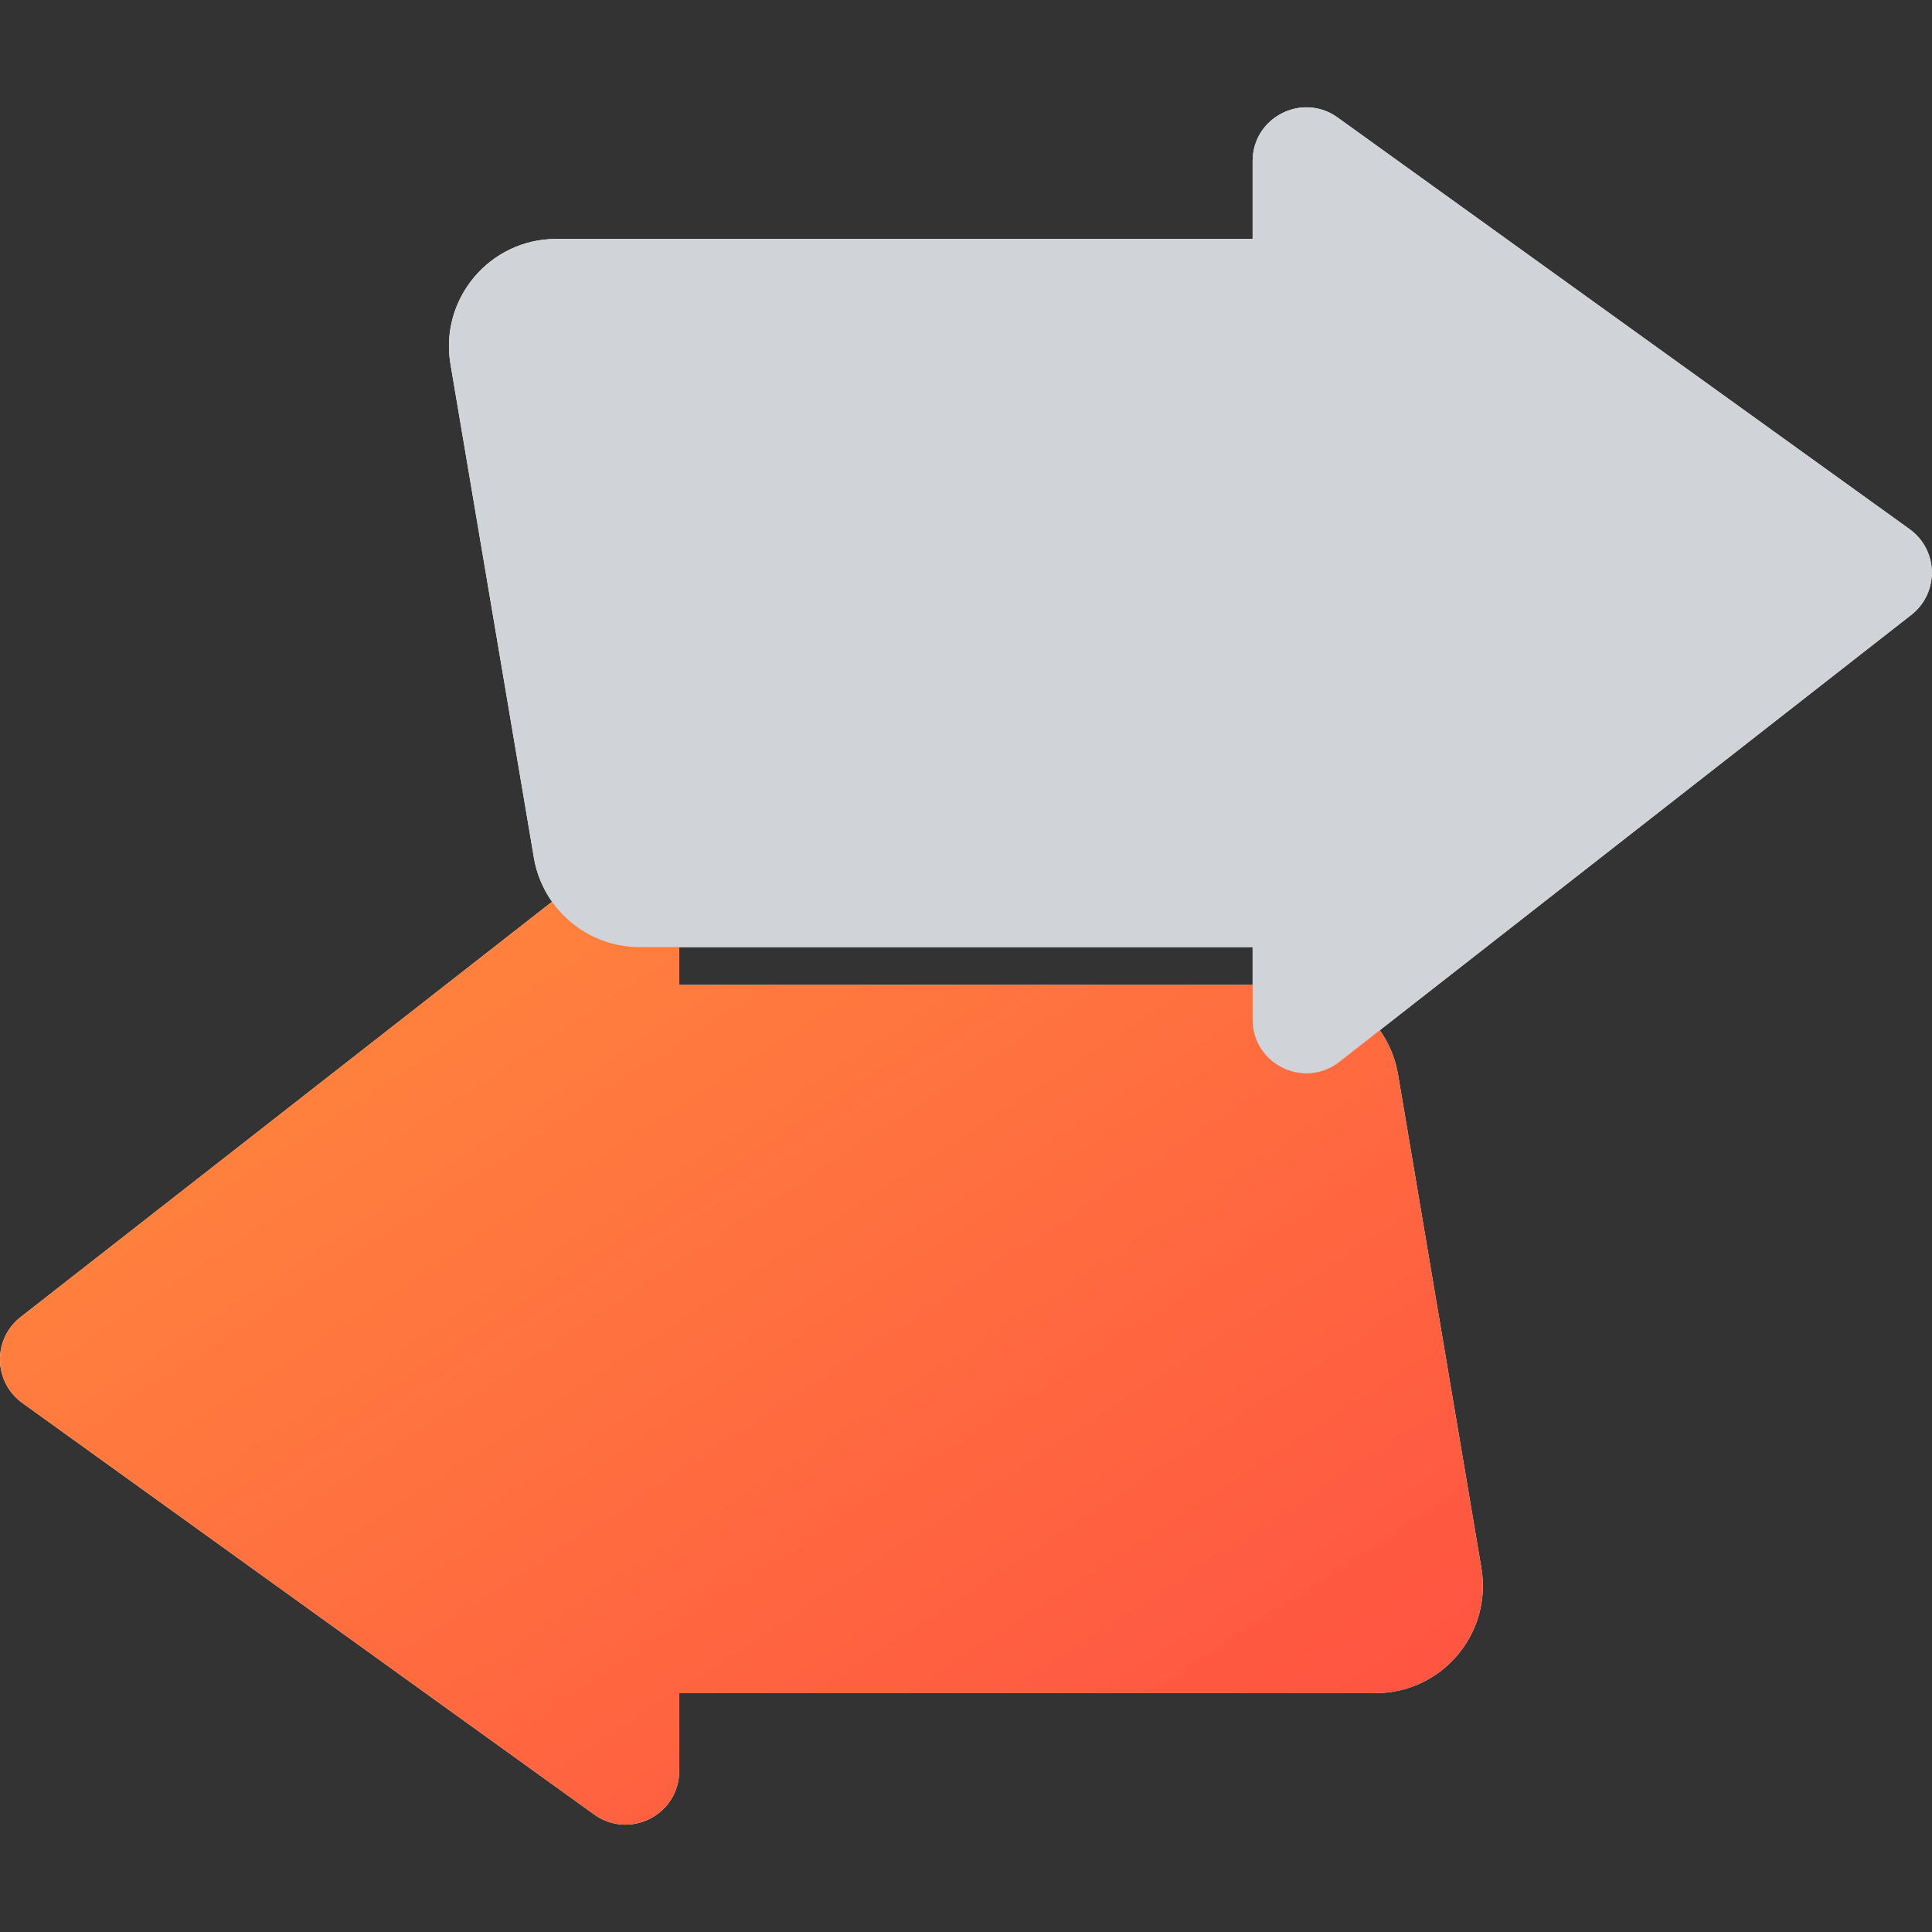
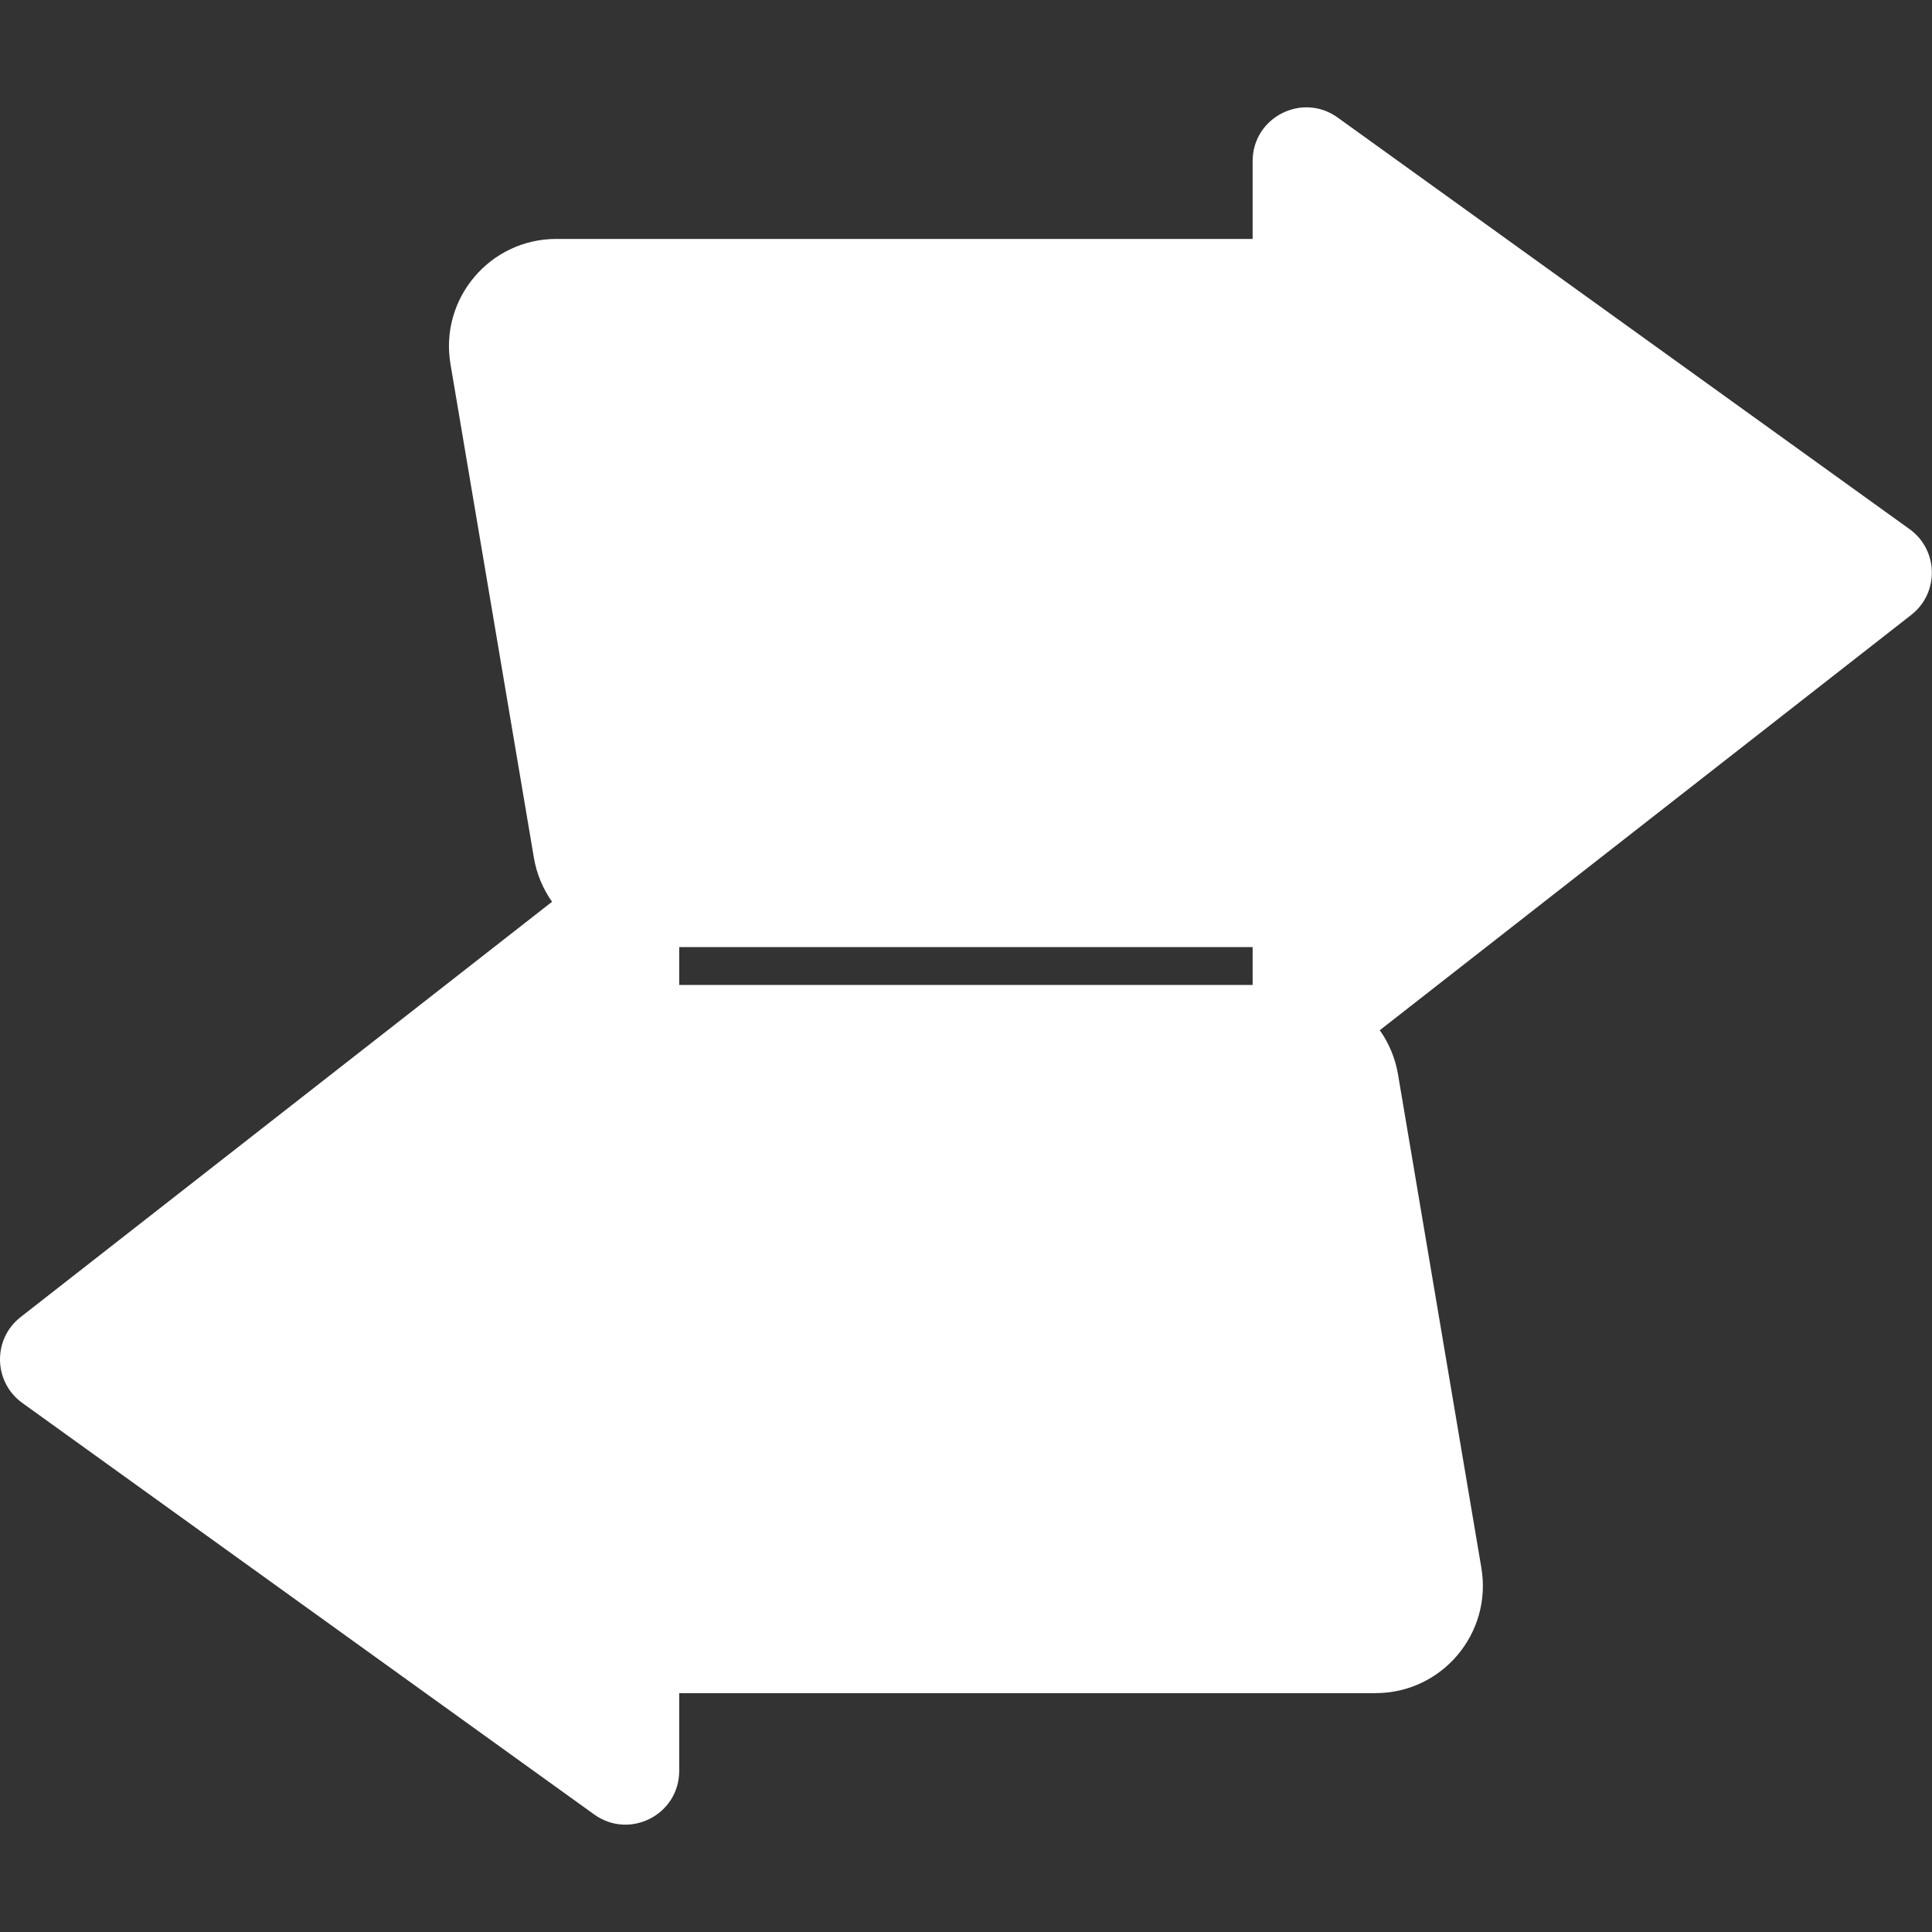
<svg xmlns="http://www.w3.org/2000/svg" width="36" height="36" viewBox="0 0 36 36" fill="none">
  <rect x="0" y="0" width="36" height="36" fill="#333333" stroke="none" />
  <path fill-rule="evenodd" clip-rule="evenodd" d="M35.581 9.859C36.123 10.248 36.138 11.048 35.613 11.458L25.71 19.197C25.88 19.436 25.998 19.715 26.05 20.02L27.603 29.215C27.809 30.436 26.869 31.549 25.631 31.549L12.656 31.549V32.998C12.656 33.813 11.734 34.286 11.072 33.81L0.416 26.142C-0.125 25.752 -0.141 24.953 0.384 24.542L10.287 16.803C10.118 16.564 9.999 16.285 9.948 15.981L8.394 6.785C8.188 5.564 9.129 4.452 10.366 4.452L23.341 4.452V3.002C23.341 2.187 24.264 1.714 24.925 2.19L35.581 9.859ZM12.656 17.648L12.656 18.353H23.341V17.648H12.656Z" fill="white" />
-   <path fill-rule="evenodd" clip-rule="evenodd" d="M0.384 24.542C-0.141 24.953 -0.125 25.752 0.416 26.142L11.072 33.81C11.734 34.286 12.656 33.813 12.656 32.998L12.656 31.549L25.631 31.549C26.869 31.549 27.809 30.436 27.603 29.215L26.05 20.02C25.887 19.057 25.054 18.353 24.078 18.353L12.656 18.353L12.656 17.002C12.656 16.169 11.697 15.701 11.041 16.214L0.384 24.542Z" fill="url(#paint0_linear_3368_32559)" />
-   <path fill-rule="evenodd" clip-rule="evenodd" d="M35.613 11.458C36.138 11.048 36.123 10.248 35.581 9.859L24.925 2.19C24.264 1.714 23.341 2.187 23.341 3.002L23.341 4.452L10.366 4.452C9.129 4.452 8.188 5.564 8.394 6.785L9.948 15.981C10.11 16.943 10.944 17.648 11.92 17.648L23.341 17.648L23.341 18.998C23.341 19.832 24.3 20.299 24.957 19.786L35.613 11.458Z" fill="#D0D4D9" />
  <defs>
    <linearGradient id="paint0_linear_3368_32559" x1="27.632" y1="34" x2="11.167" y2="8.726" gradientUnits="userSpaceOnUse">
      <stop stop-color="#FF4F42" />
      <stop offset="1" stop-color="#FF8E3C" />
    </linearGradient>
  </defs>
</svg>